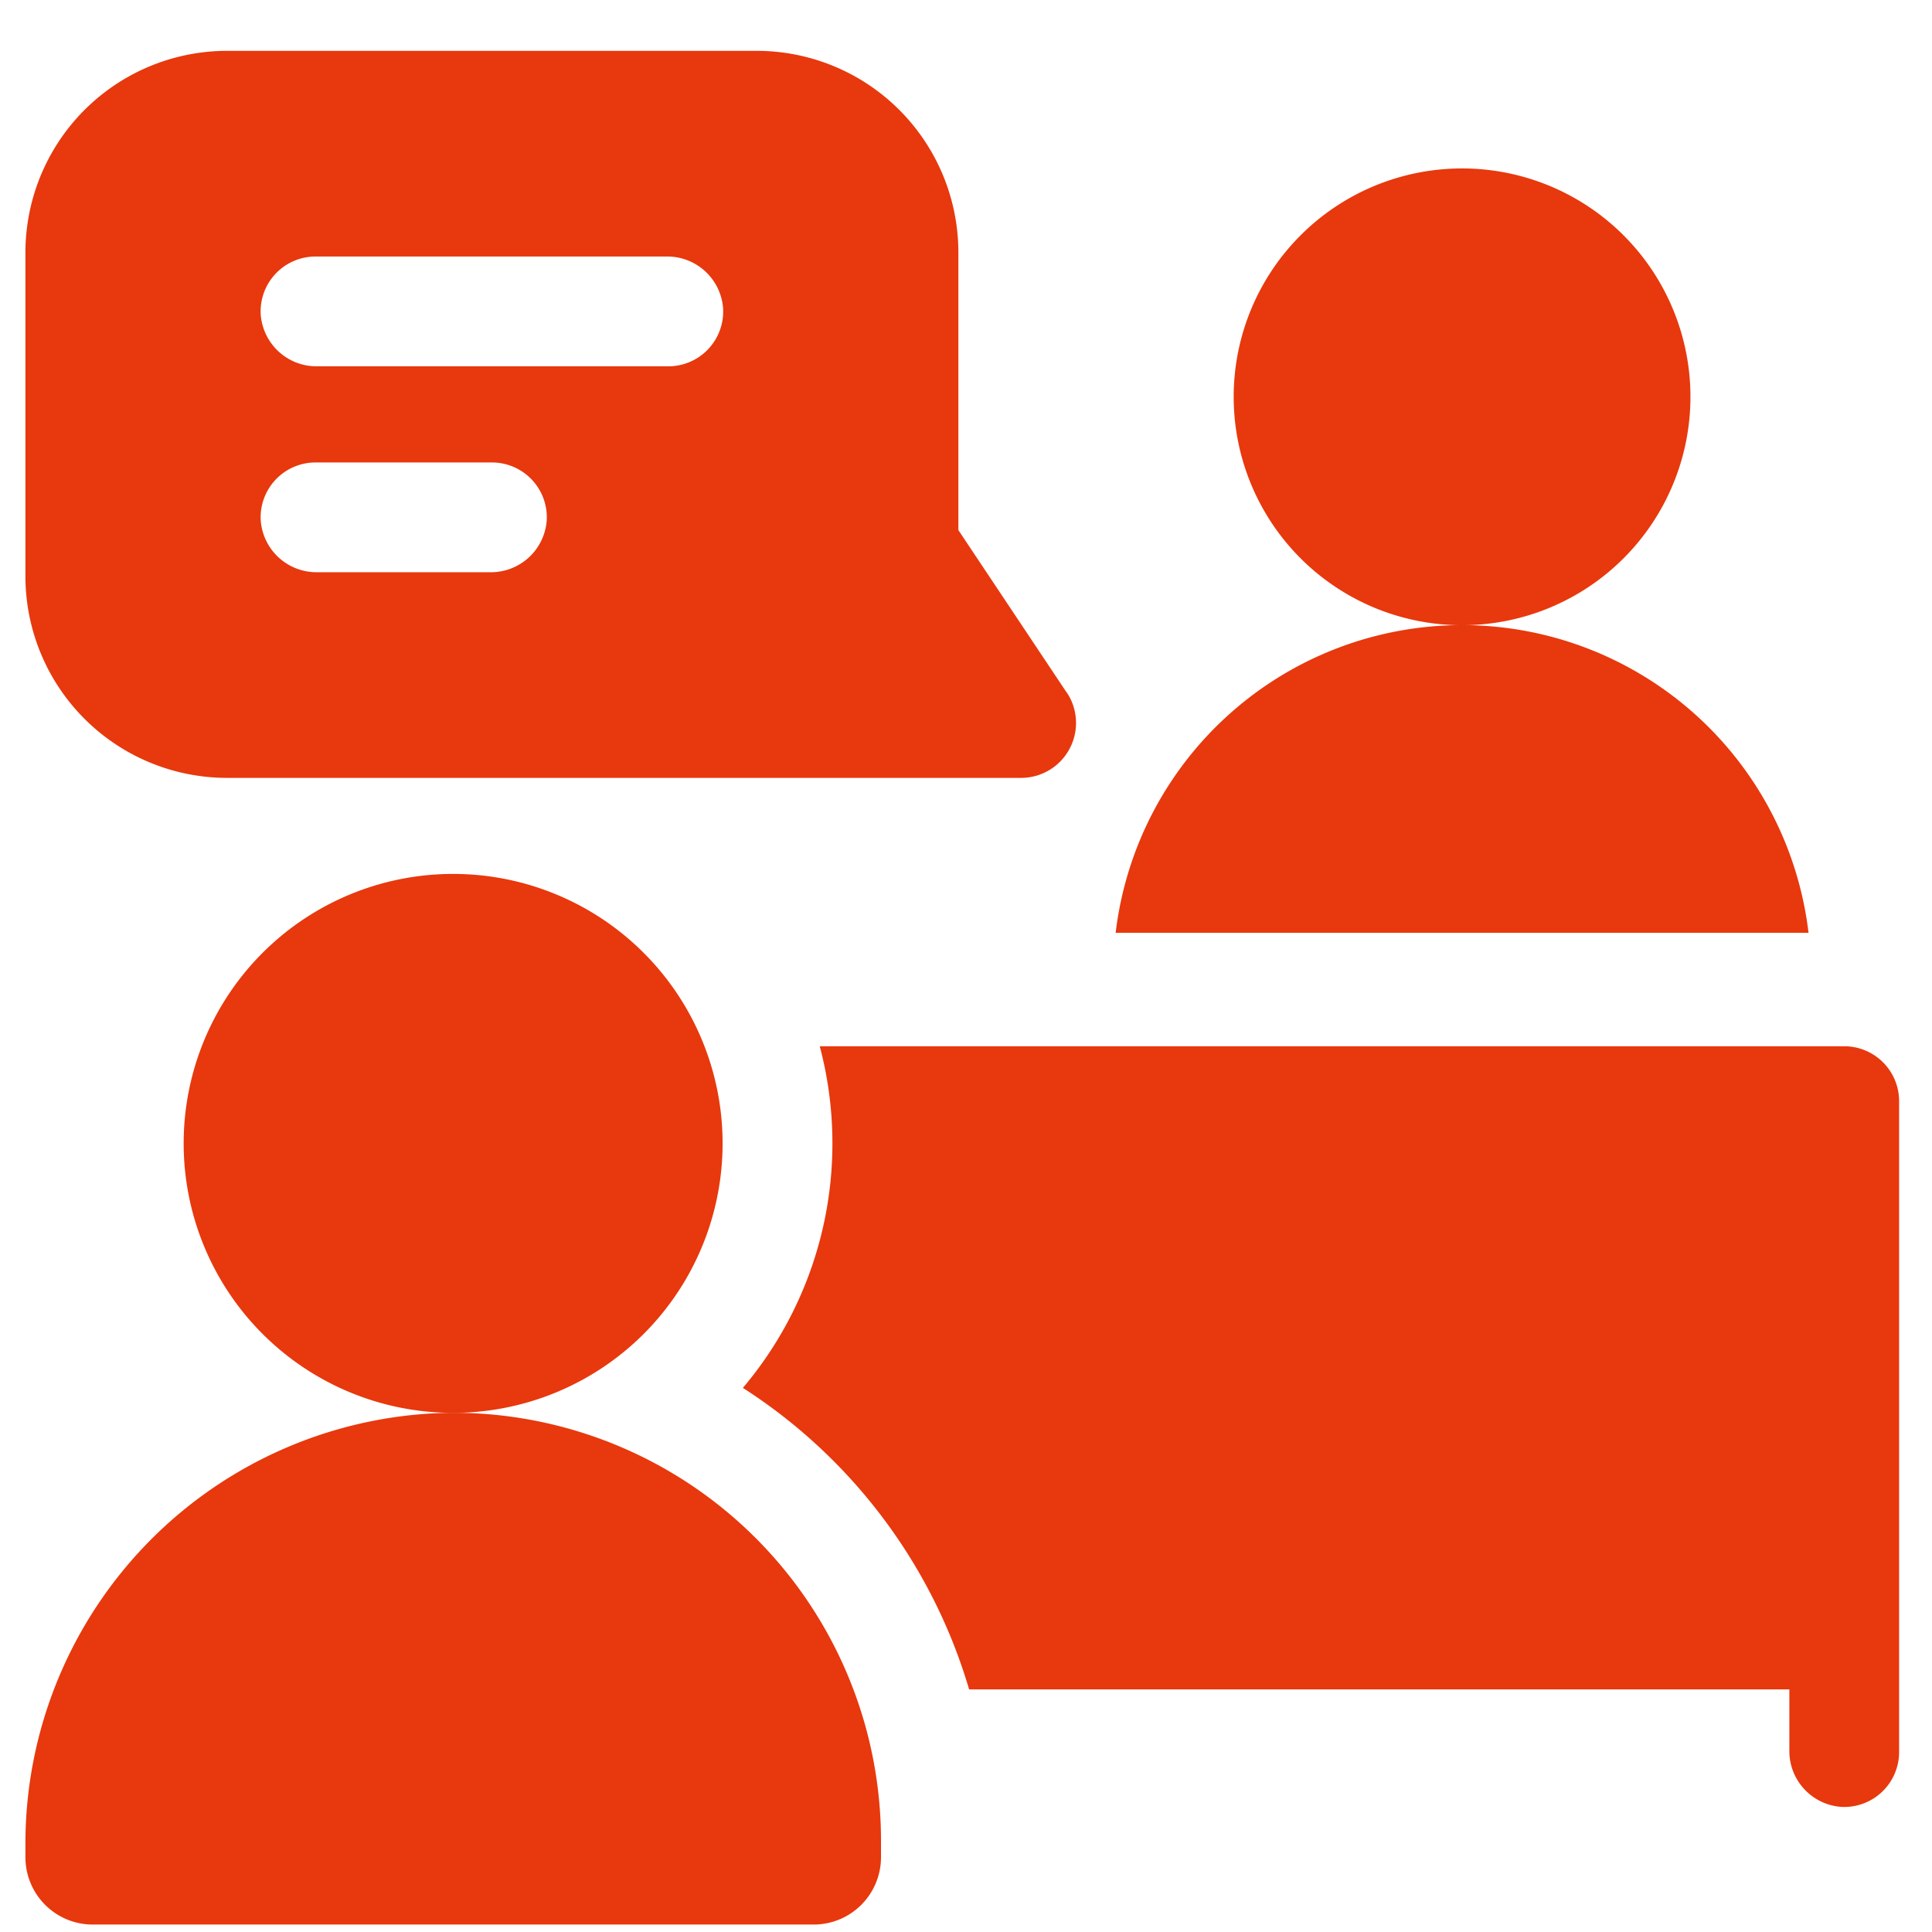
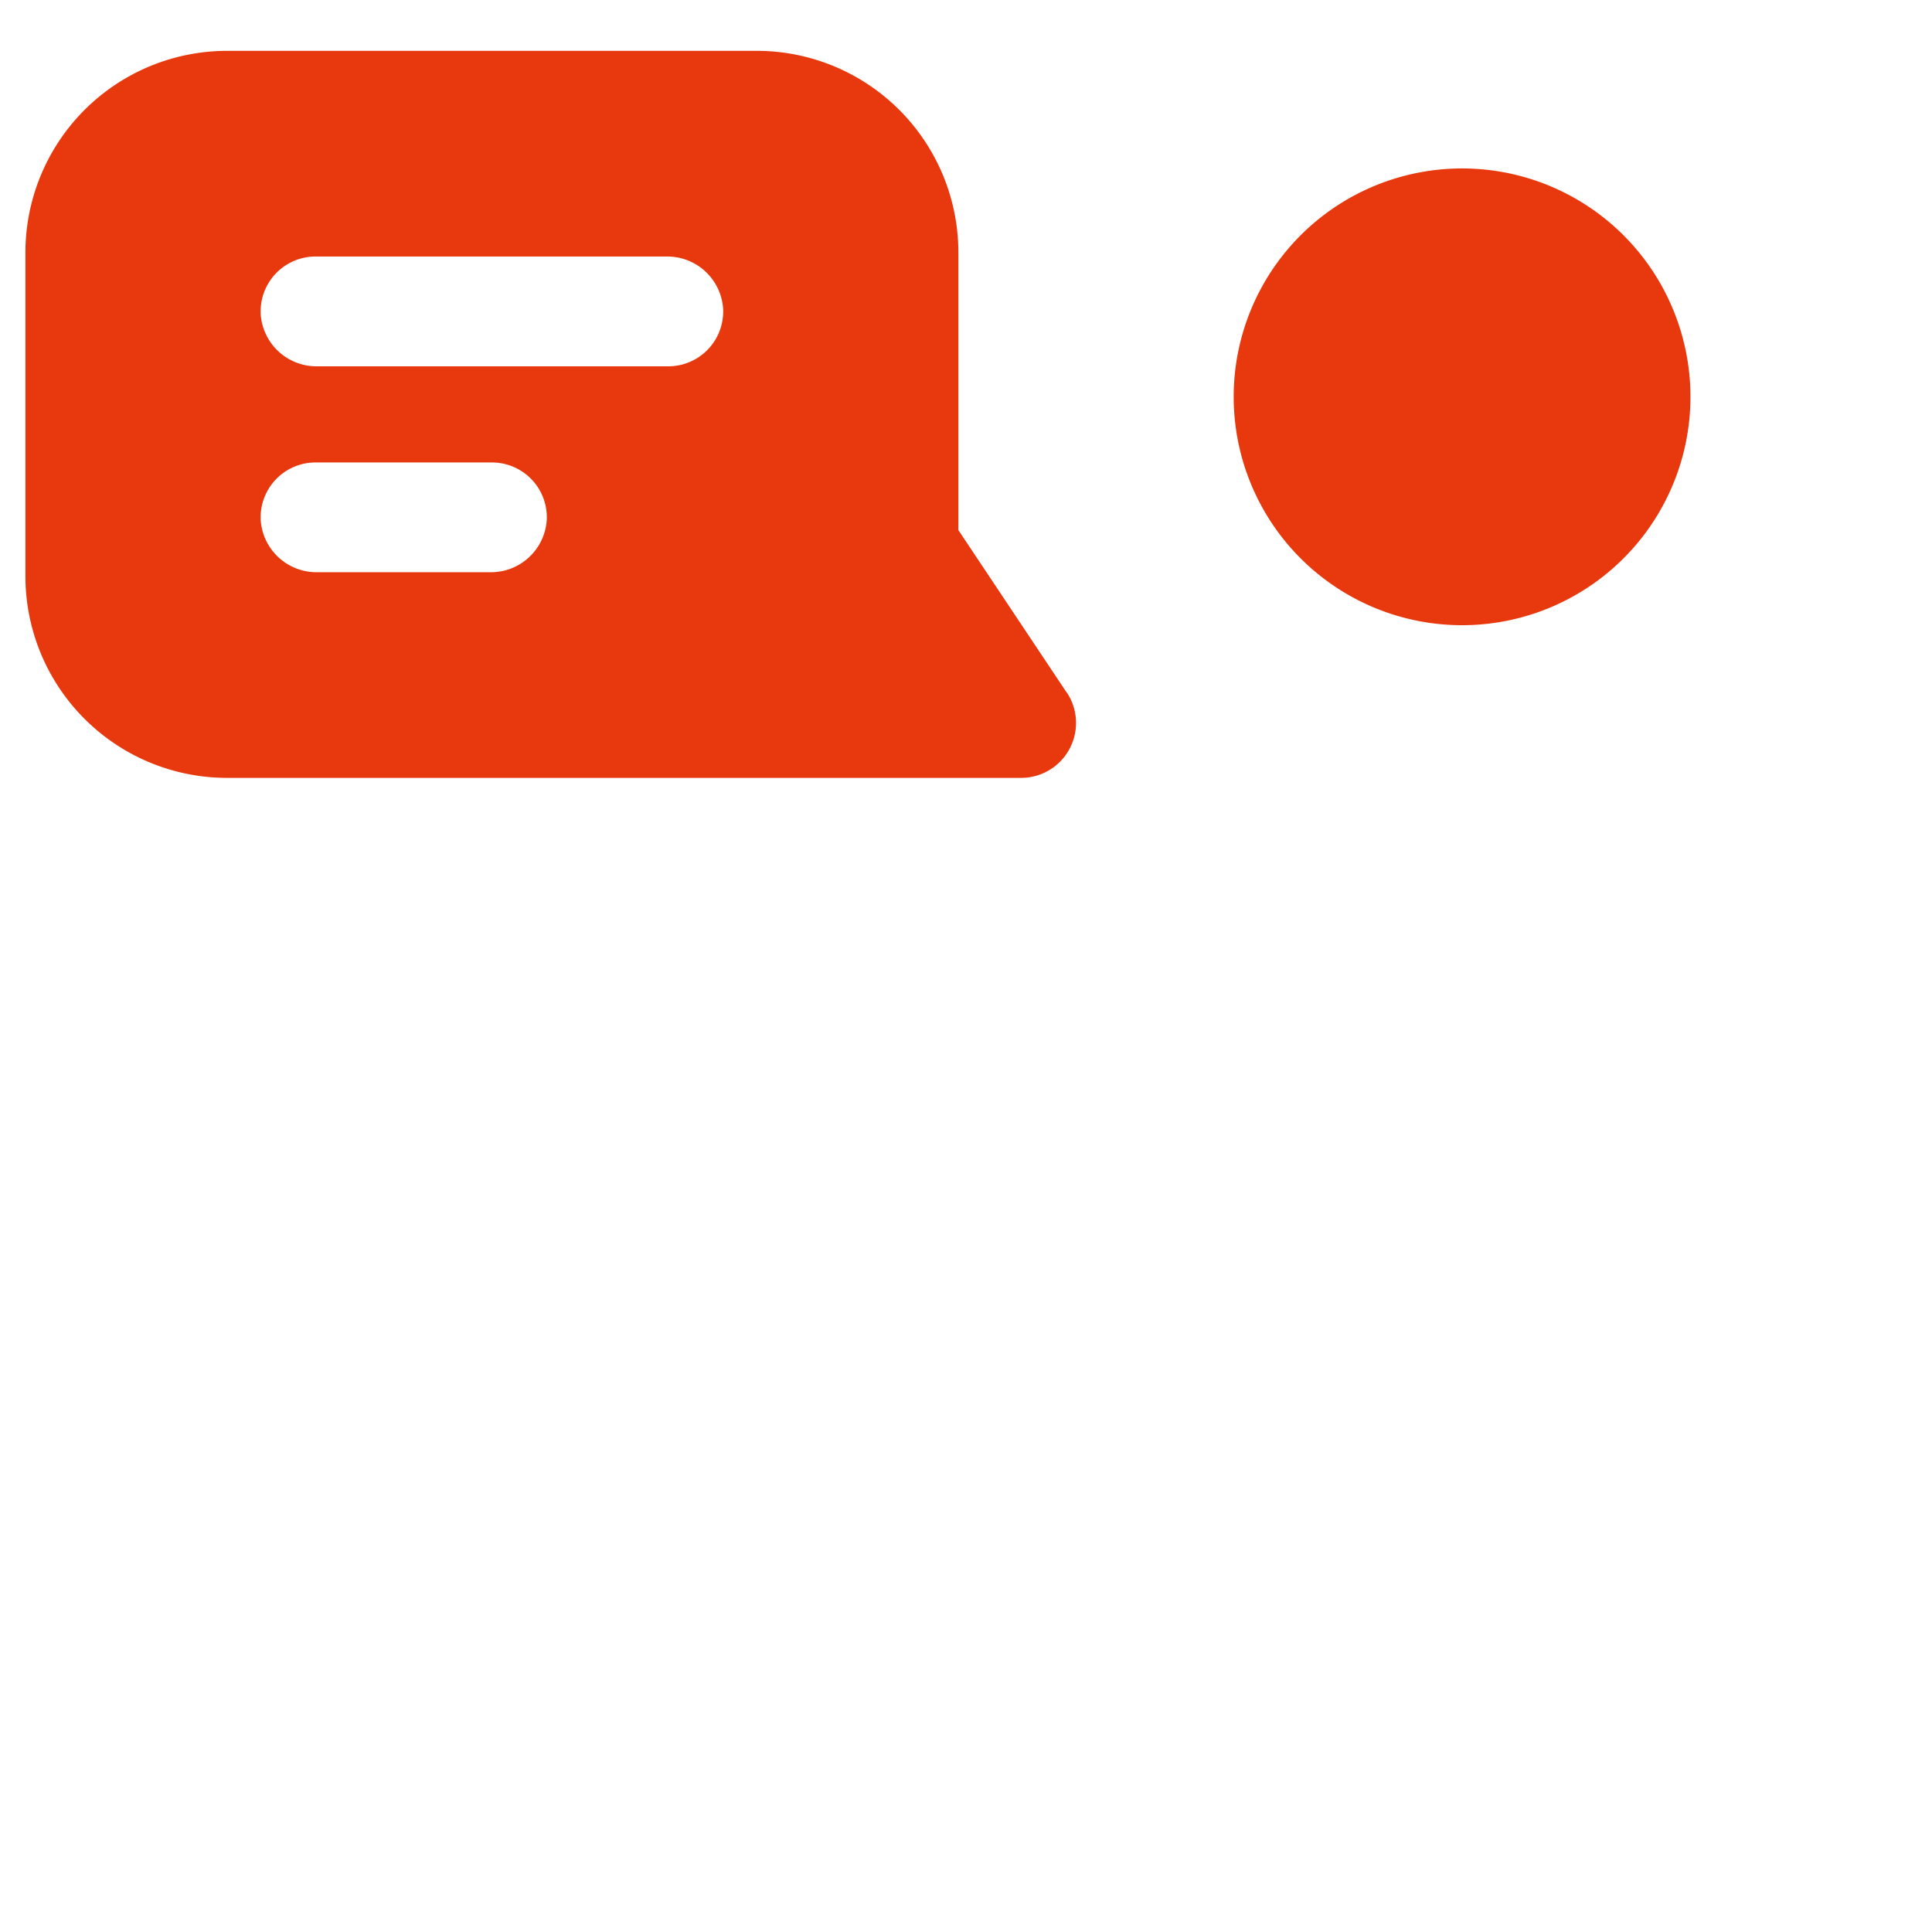
<svg xmlns="http://www.w3.org/2000/svg" width="76" height="76" viewBox="0 0 76 76">
  <g id="グループ_2226" data-name="グループ 2226" transform="translate(-10941 228)">
    <rect id="長方形_2600" data-name="長方形 2600" width="76" height="76" transform="translate(10941 -228)" fill="none" />
    <g id="job-interview" transform="translate(10942 -226)">
      <path id="パス_1295" data-name="パス 1295" d="M348.129,41.117a8.984,8.984,0,1,1-8.984-8.984A8.984,8.984,0,0,1,348.129,41.117Zm0,0" transform="translate(-282.631 -27.507)" fill="#e8380d" />
      <path id="パス_1296" data-name="パス 1296" d="M40.963,25.247,36.7,18.853V7.942A7.934,7.934,0,0,0,28.758,0H7.942A7.937,7.937,0,0,0,0,7.942v12.72A7.934,7.934,0,0,0,7.942,28.6H39.167a2.161,2.161,0,0,0,1.8-3.357ZM18.289,20.51H11.472a2.2,2.2,0,0,1-2.217-2.056,2.159,2.159,0,0,1,2.157-2.262h6.939a2.159,2.159,0,0,1,2.157,2.262A2.2,2.2,0,0,1,18.289,20.51Zm7-8.1H11.473a2.2,2.2,0,0,1-2.218-2.053,2.159,2.159,0,0,1,2.157-2.266H25.228a2.2,2.2,0,0,1,2.218,2.057,2.159,2.159,0,0,1-2.157,2.262Zm0,0" fill="#e8380d" />
-       <path id="パス_1297" data-name="パス 1297" d="M16.769,372.151A16.947,16.947,0,0,0,0,389.162v.473a2.648,2.648,0,0,0,2.648,2.648h28.36a2.648,2.648,0,0,0,2.648-2.648v-.656a16.828,16.828,0,0,0-16.888-16.828Zm0,0" transform="translate(0 -318.576)" fill="#e8380d" />
-       <path id="パス_1298" data-name="パス 1298" d="M64.483,235.53a10.6,10.6,0,1,1-10.6-10.6A10.6,10.6,0,0,1,64.483,235.53Zm0,0" transform="translate(-37.058 -192.552)" fill="#e8380d" />
-       <path id="パス_1299" data-name="パス 1299" d="M325.154,169.049H297.9a13.724,13.724,0,0,1,27.256,0Zm0,0" transform="translate(-255.013 -134.355)" fill="#e8380d" />
-       <path id="パス_1300" data-name="パス 1300" d="M239.358,272a2.159,2.159,0,0,1,2.159,2.159v25.606a2.159,2.159,0,0,1-2.265,2.157A2.2,2.2,0,0,1,237.2,299.7V297.3H204.934a21.239,21.239,0,0,0-8.9-11.861A14.895,14.895,0,0,0,199.058,272Zm0,0" transform="translate(-167.811 -232.843)" fill="#e8380d" />
    </g>
  </g>
</svg>